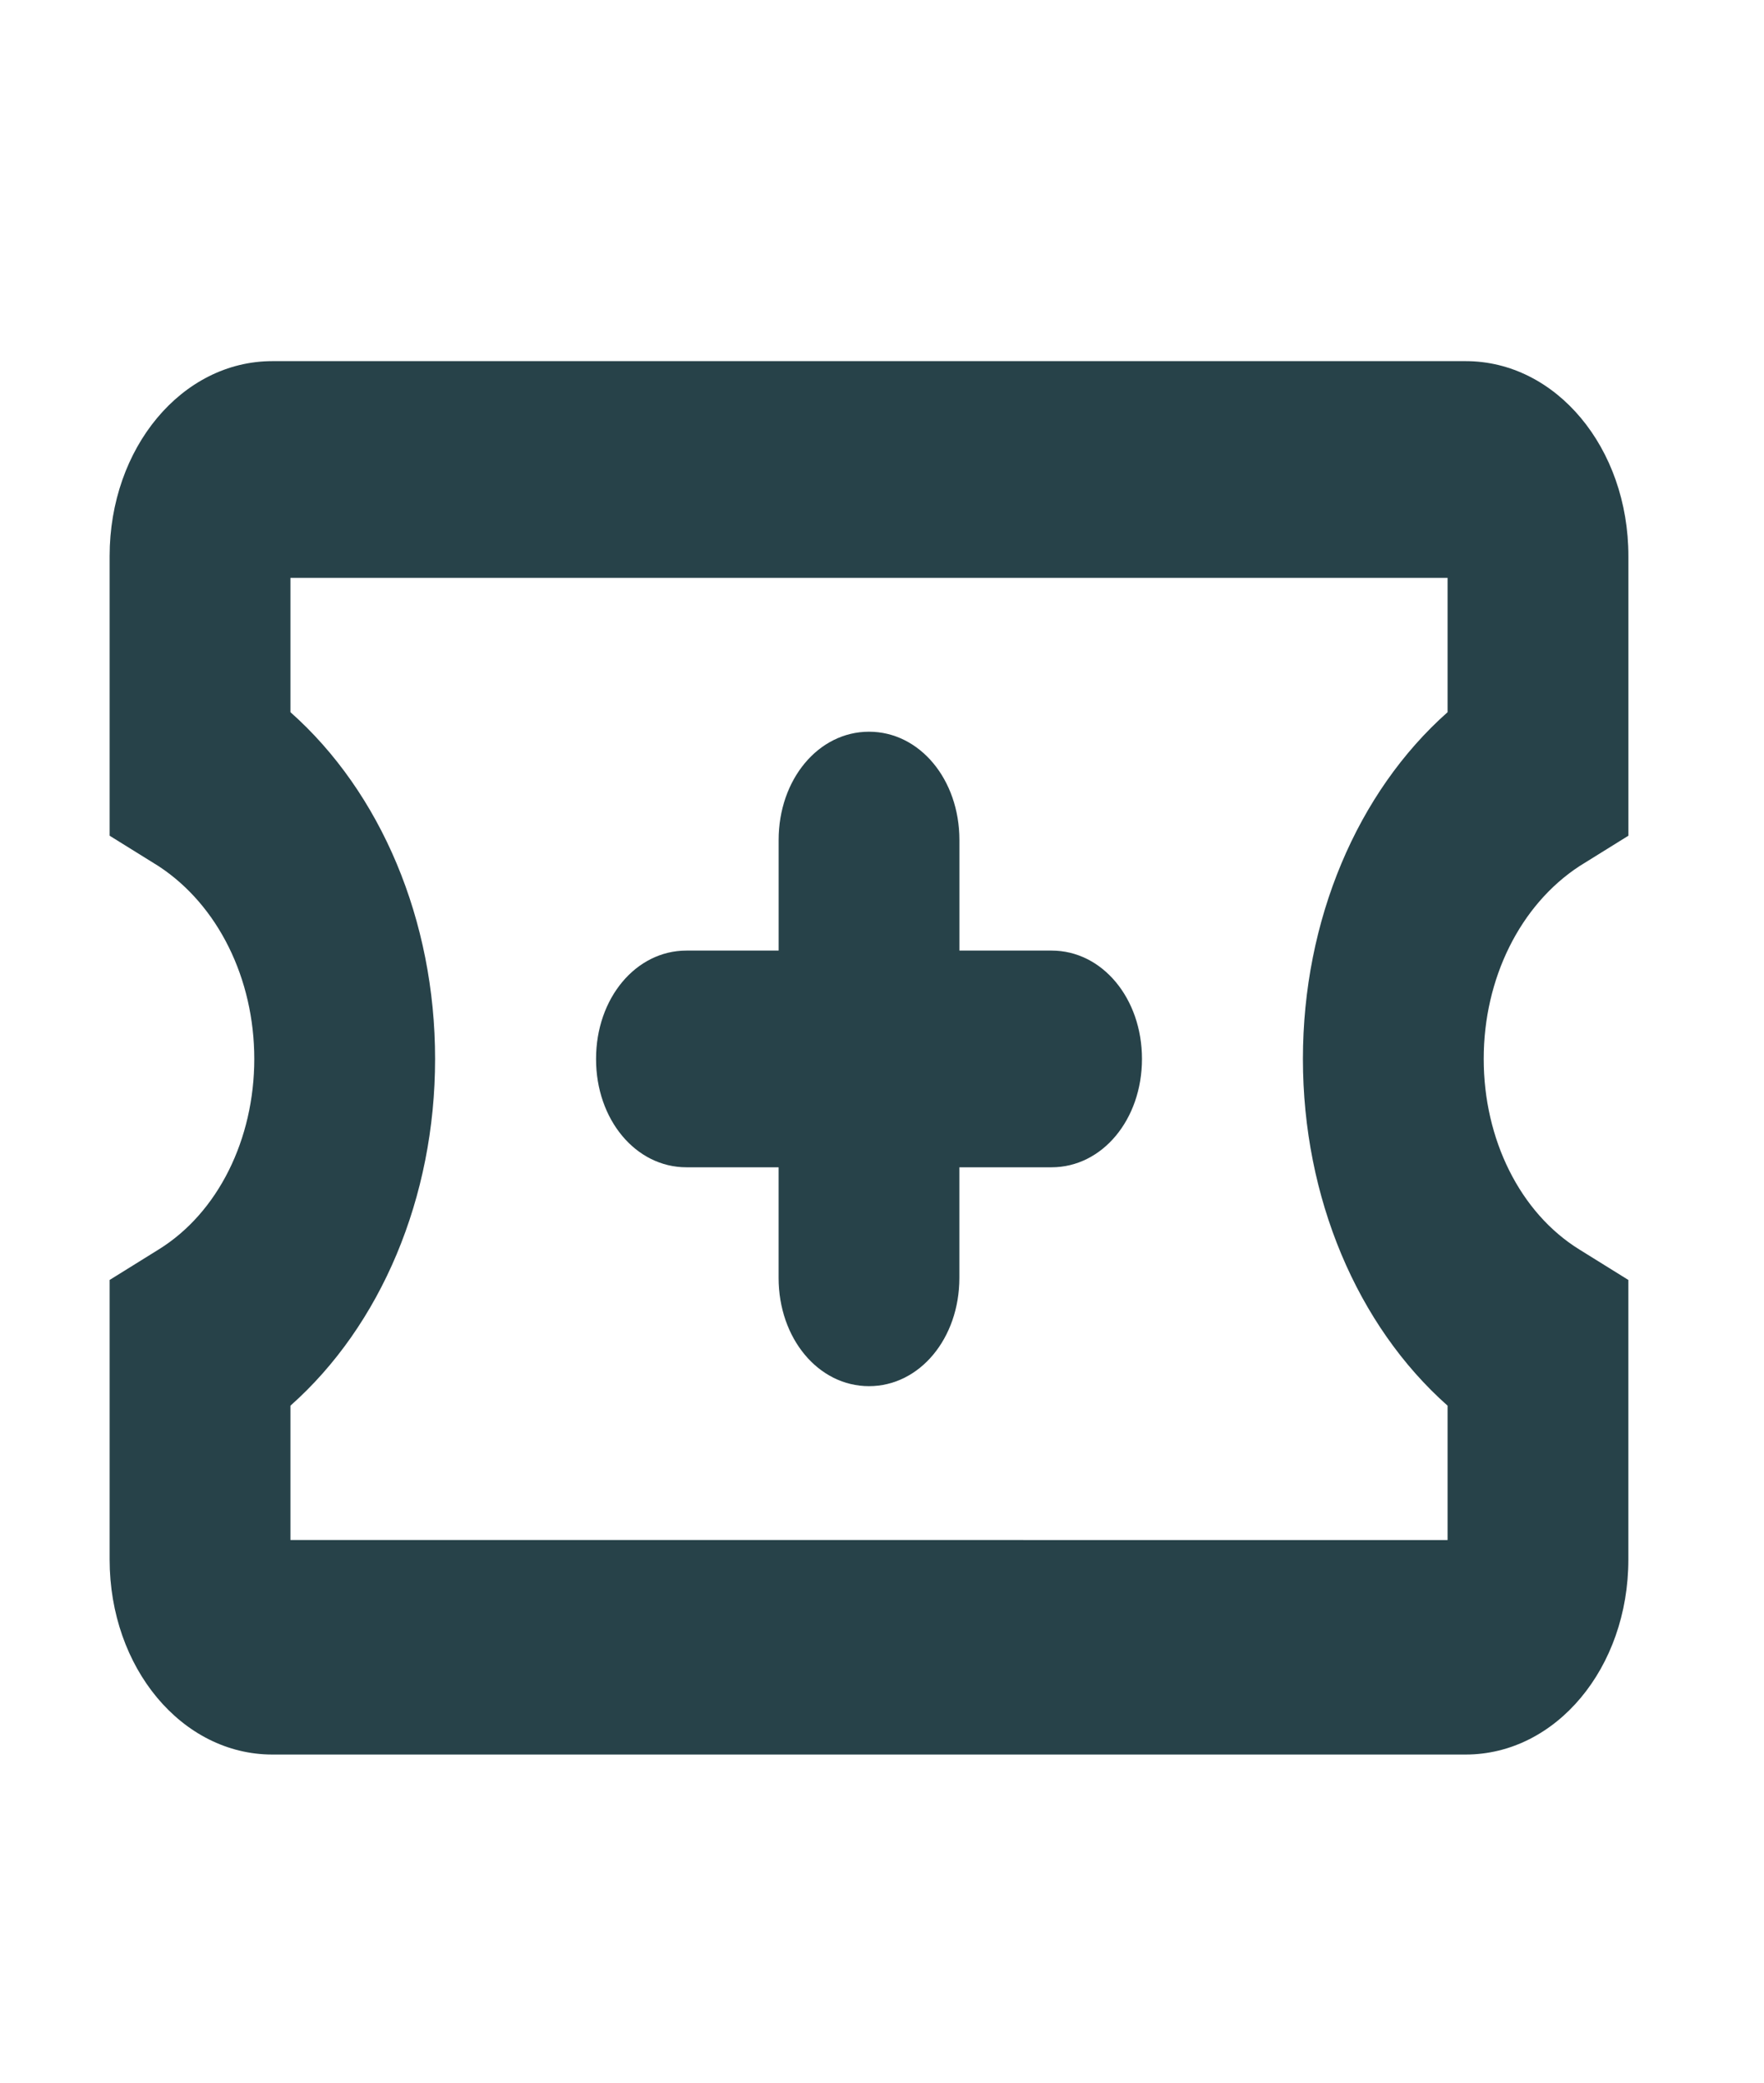
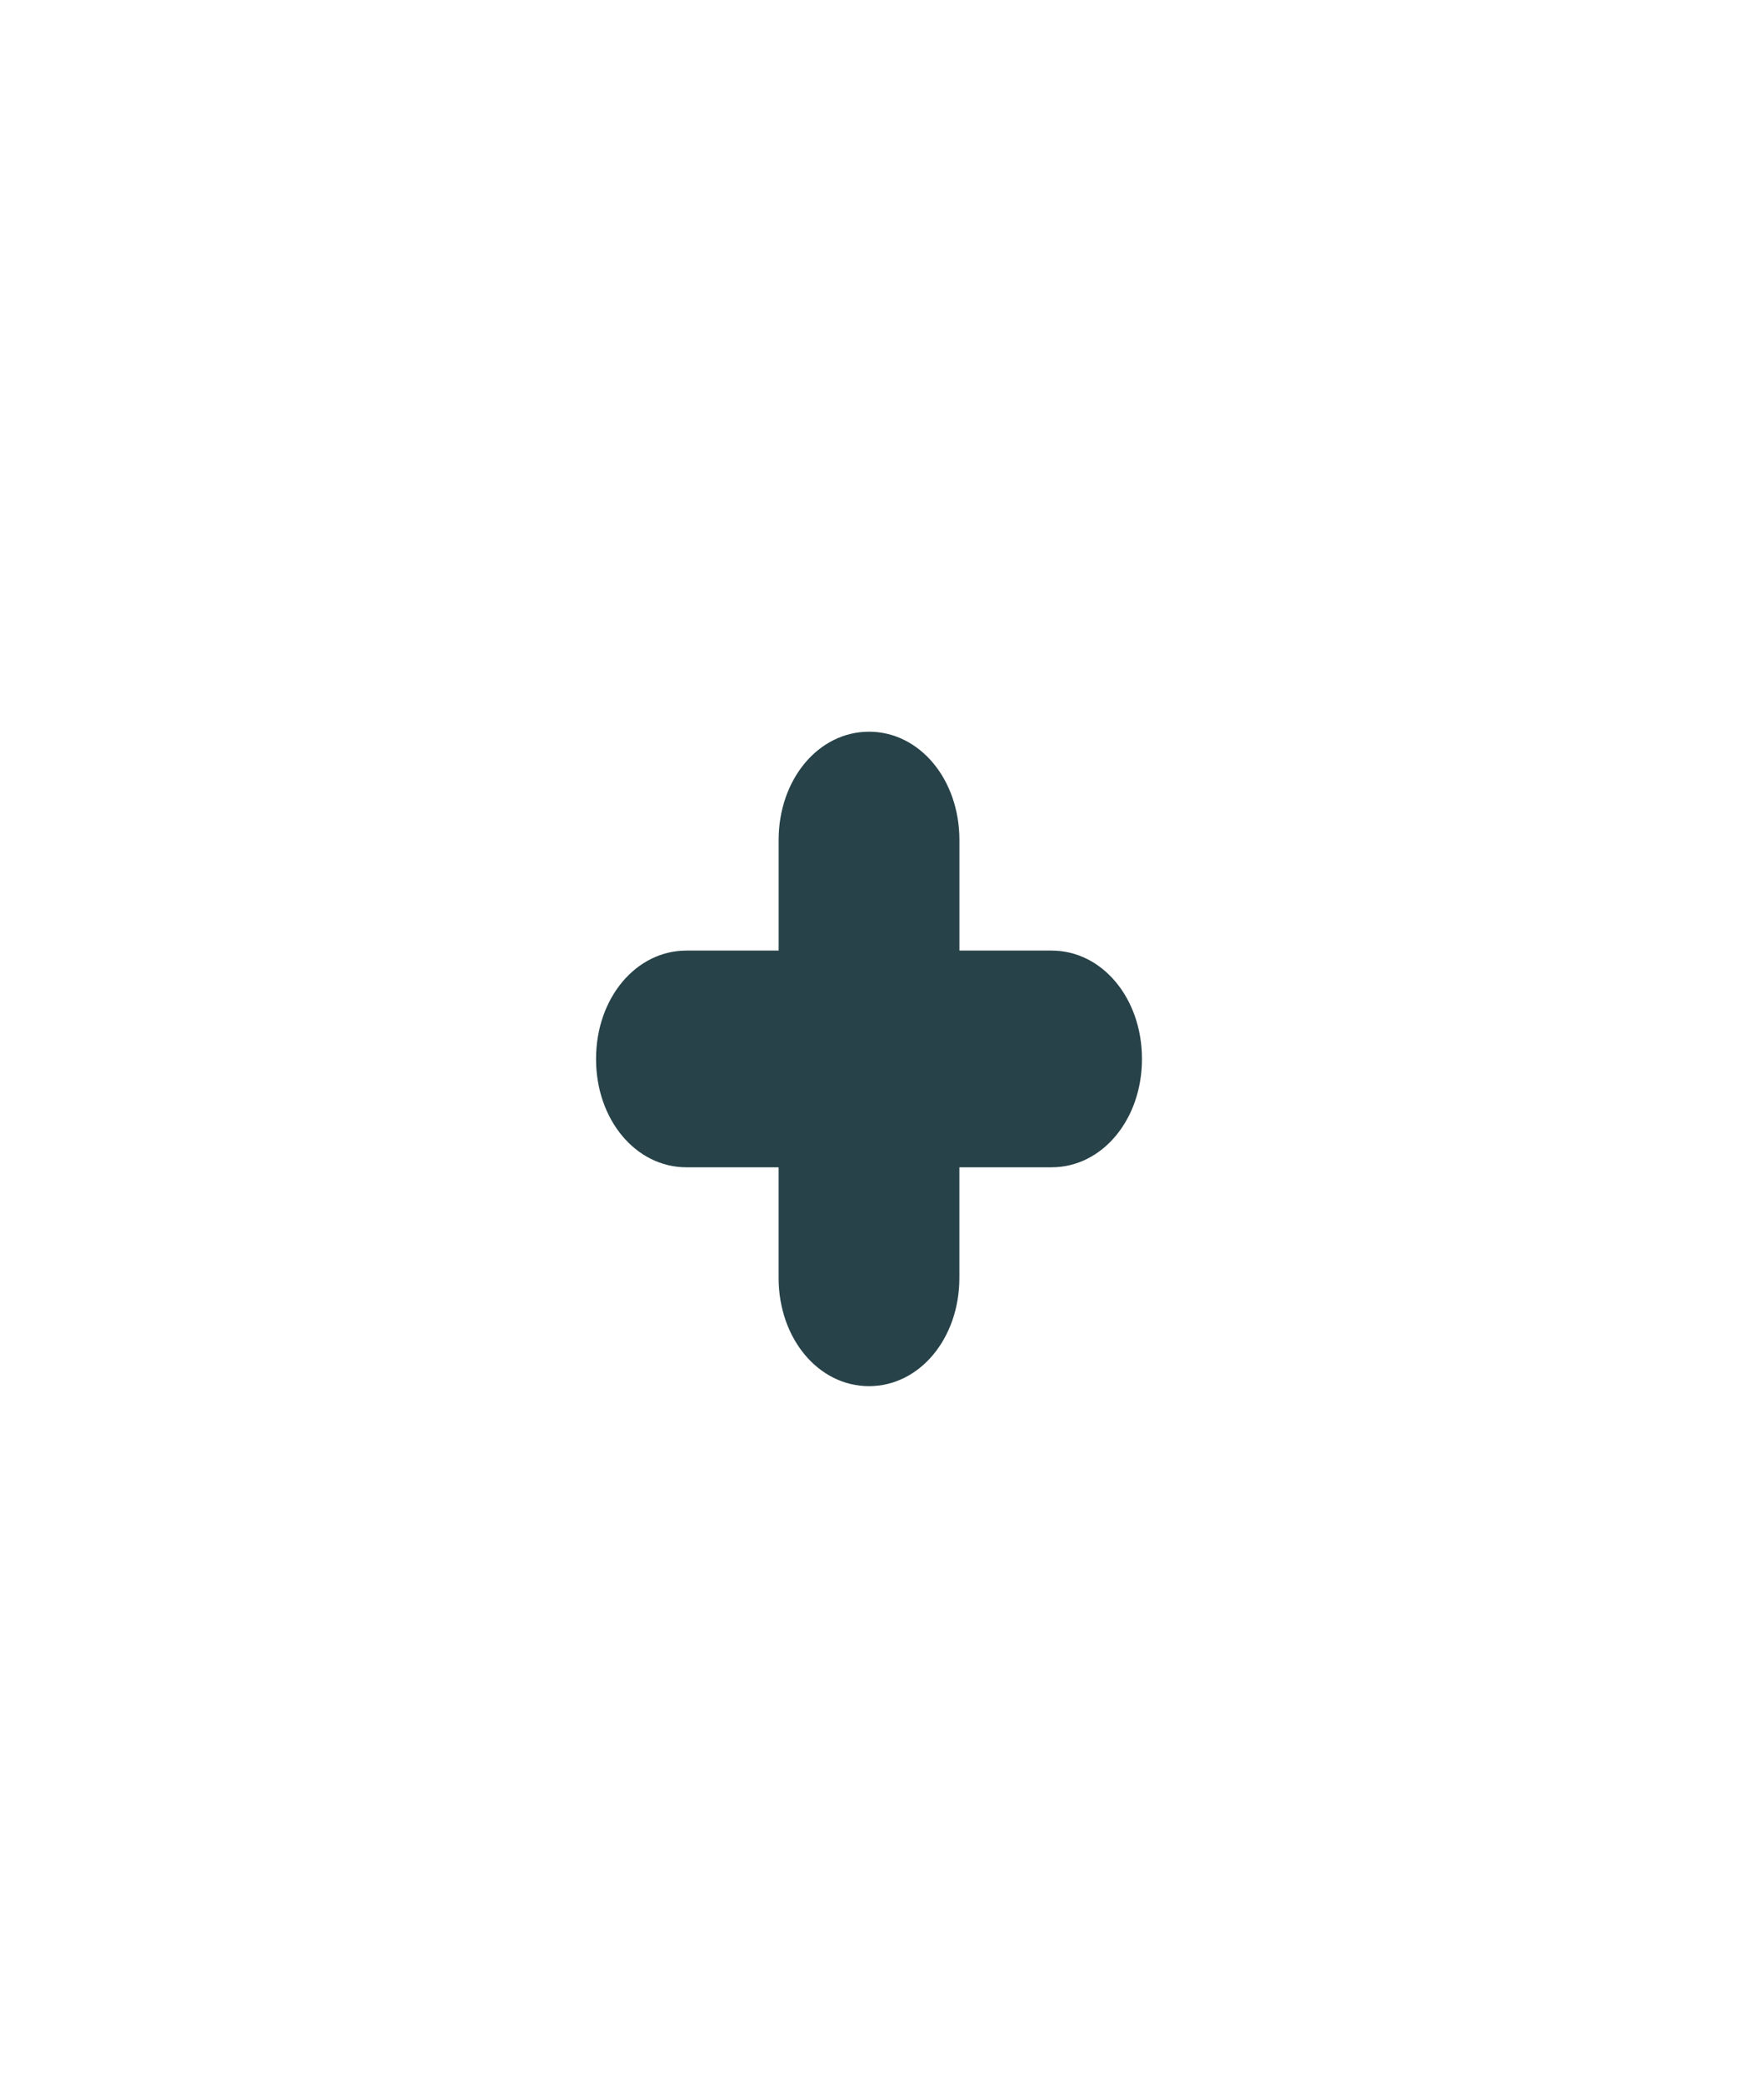
<svg xmlns="http://www.w3.org/2000/svg" version="1.1" id="Vrstva_1" x="0px" y="0px" viewBox="0 0 499 589" style="enable-background:new 0 0 499 589;" xml:space="preserve">
  <style type="text/css">
	.st0{fill:#274249;}
</style>
  <g>
-     <path class="st0" d="M446.83,244.9l13.81-8.58v-79.05c0-30.64-20.46-55.15-46.03-55.15H77.04c-25.57,0-46.03,24.51-46.03,55.15   v79.05l13.81,8.58c16.88,11.03,27.11,31.86,27.11,54.54s-10.23,43.51-27.11,53.92l-13.81,8.58v79.05   c0,30.64,20.46,55.15,46.03,55.15h337.56c25.57,0,46.03-24.51,46.03-55.15v-79.05l-13.81-8.58   c-16.88-10.42-27.11-31.25-27.11-53.92S429.95,255.93,446.83,244.9z M409.49,201.39c-25.57,22.67-40.92,58.83-40.92,98.05   s15.34,75.37,40.92,98.05v37.99H82.16v-37.99c25.57-22.67,40.92-58.83,40.92-98.05s-15.34-75.37-40.92-98.05V163.4h327.33V201.39z" />
    <path class="st0" d="M194.17,330.08h26.08v31.25c0,17.16,11.25,30.64,25.57,30.64s25.57-13.48,25.57-30.64v-31.25h26.08   c14.32,0,25.57-13.48,25.57-30.64c0-17.16-11.25-30.64-25.57-30.64H271.4v-31.25c0-17.16-11.25-30.64-25.57-30.64   s-25.57,13.48-25.57,30.64v31.25h-26.08c-14.32,0-25.57,13.48-25.57,30.64C168.59,316.6,179.85,330.08,194.17,330.08z" />
  </g>
</svg>